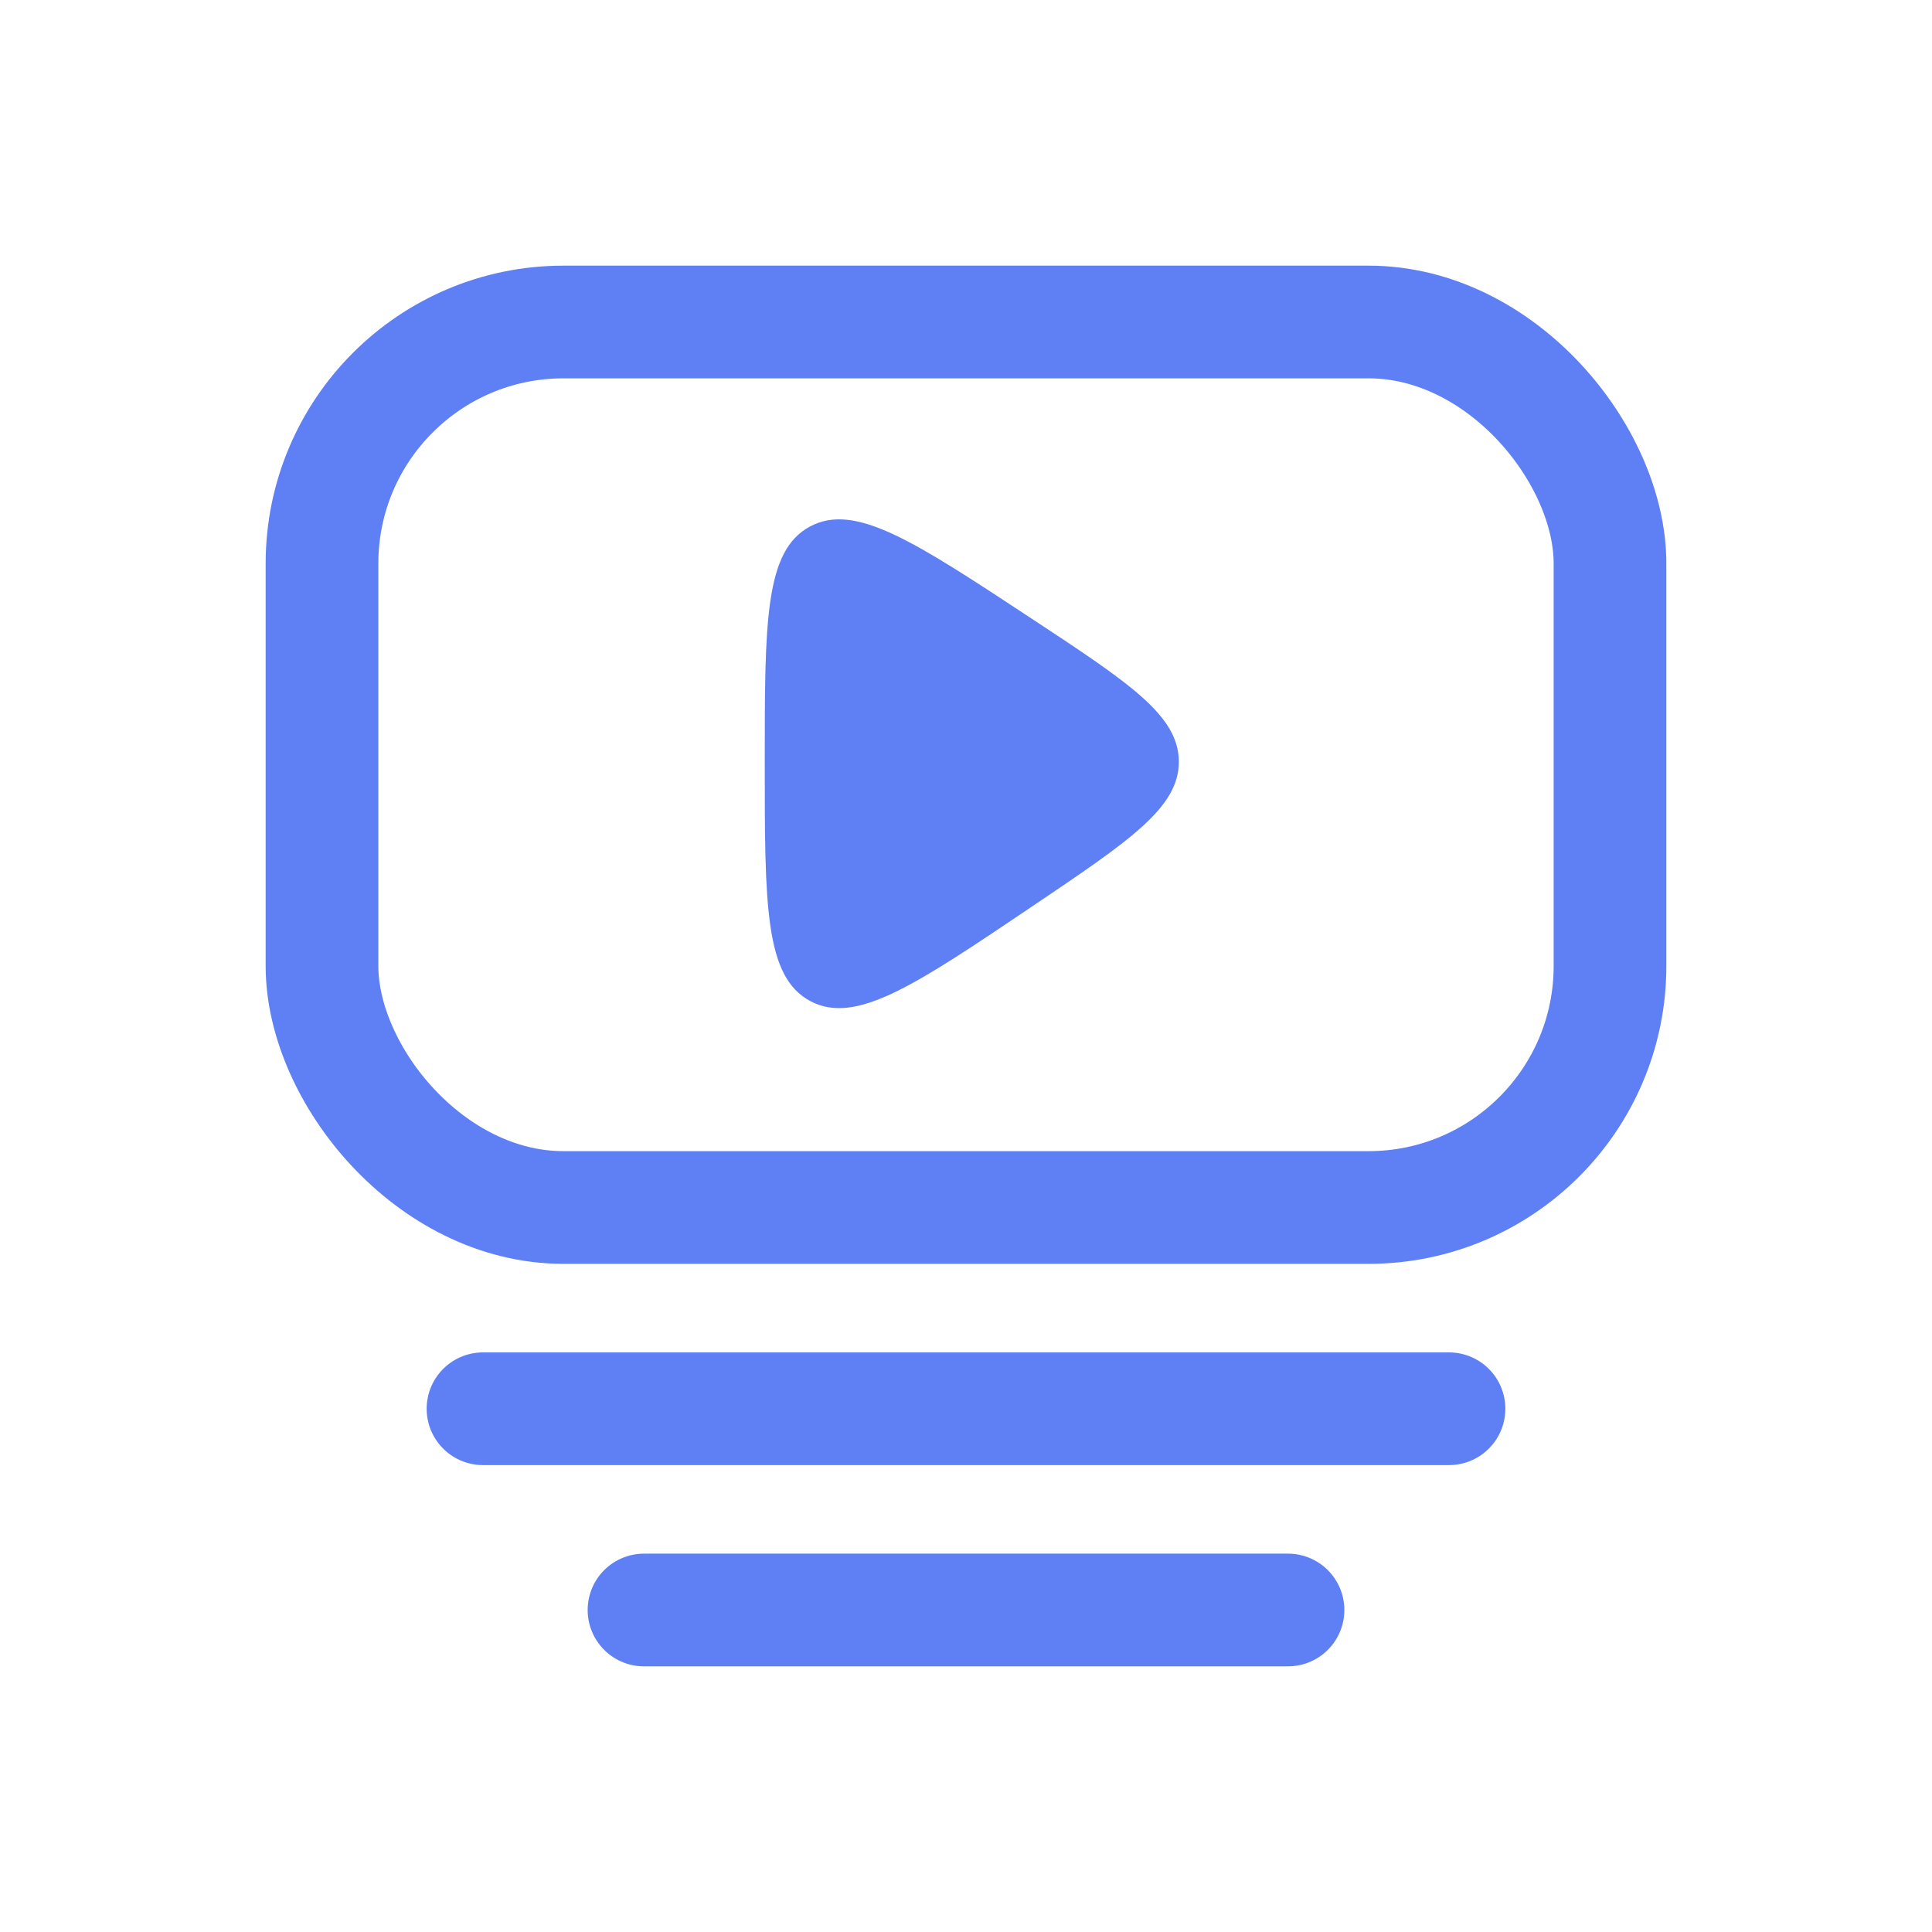
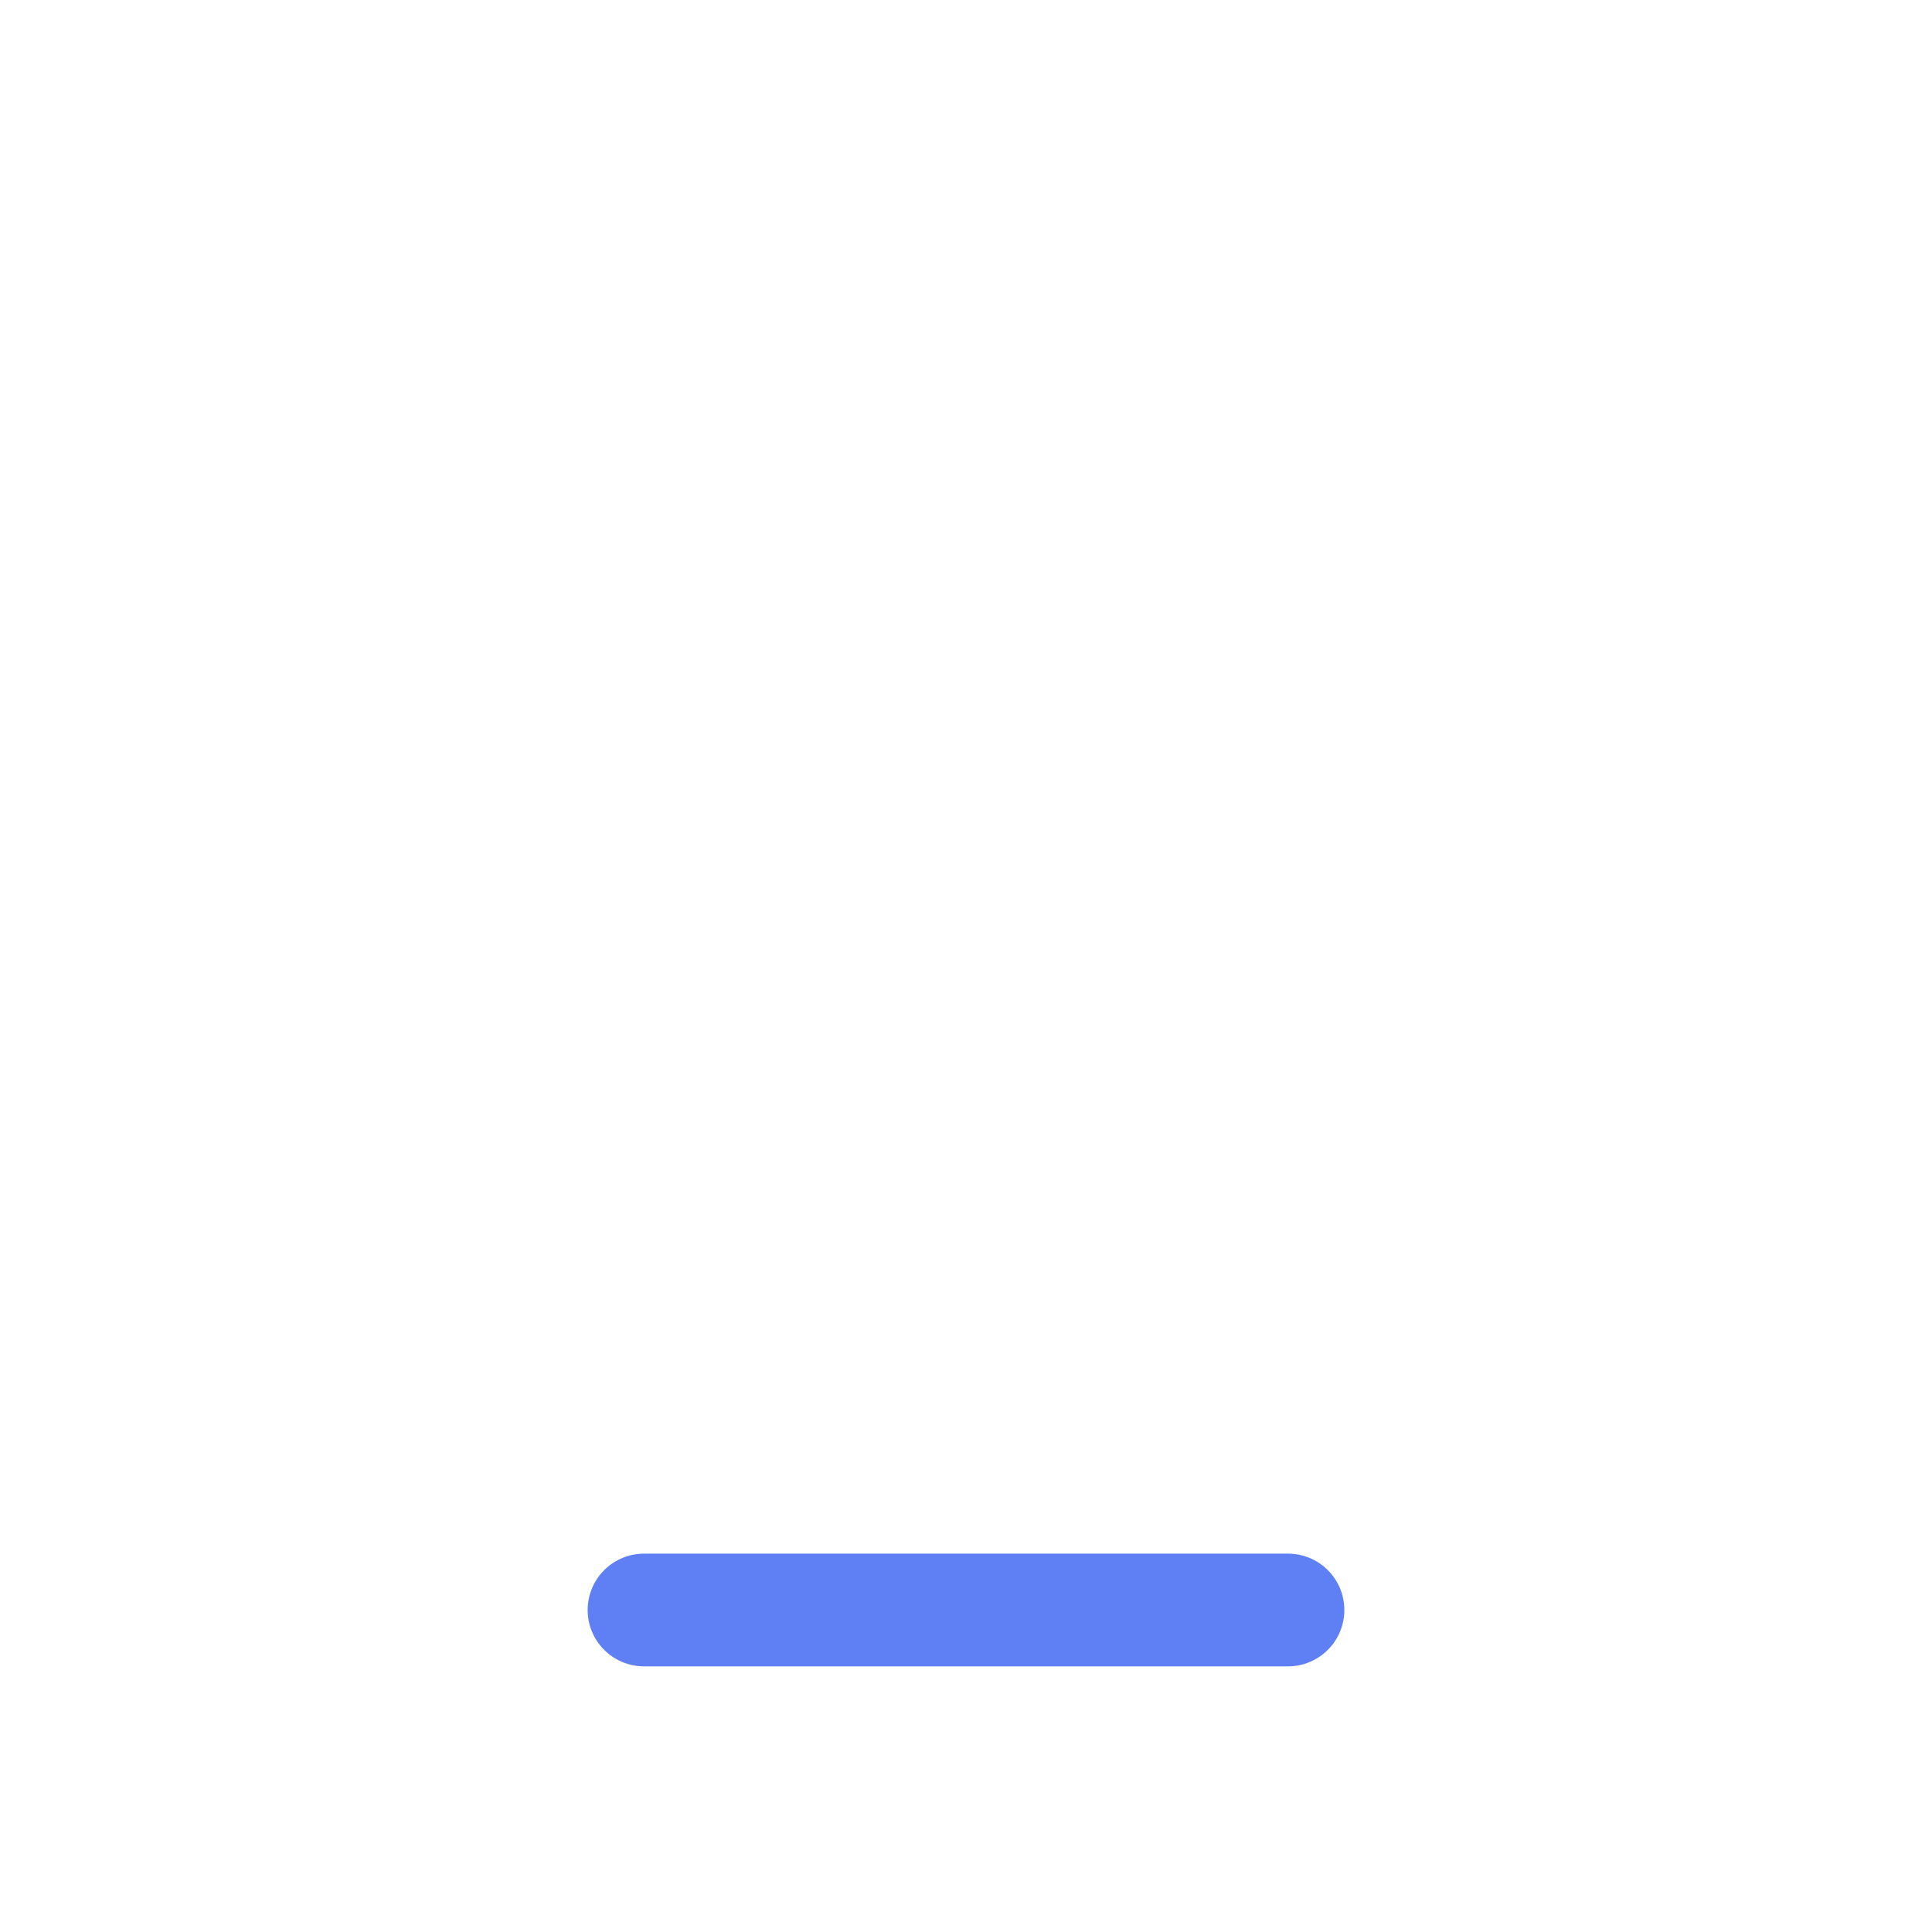
<svg xmlns="http://www.w3.org/2000/svg" width="24" height="24" viewBox="0 0 24 24" fill="none">
-   <path d="M6 17.5H18" stroke="#5F80F5" stroke-width="1.4" stroke-linecap="round" />
  <path d="M8 20H16" stroke="#5F80F5" stroke-width="1.4" stroke-linecap="round" />
-   <rect x="4" y="4" width="16" height="11" rx="3" stroke="#5F80F5" stroke-width="1.4" />
-   <path d="M12.819 7.687C14.033 8.487 14.641 8.888 14.644 9.459C14.647 10.029 14.044 10.436 12.838 11.249C11.367 12.241 10.632 12.737 10.066 12.436C9.5 12.135 9.5 11.248 9.5 9.475C9.5 7.72 9.5 6.843 10.061 6.541C10.622 6.239 11.354 6.722 12.819 7.687Z" fill="#5F80F5" />
</svg>